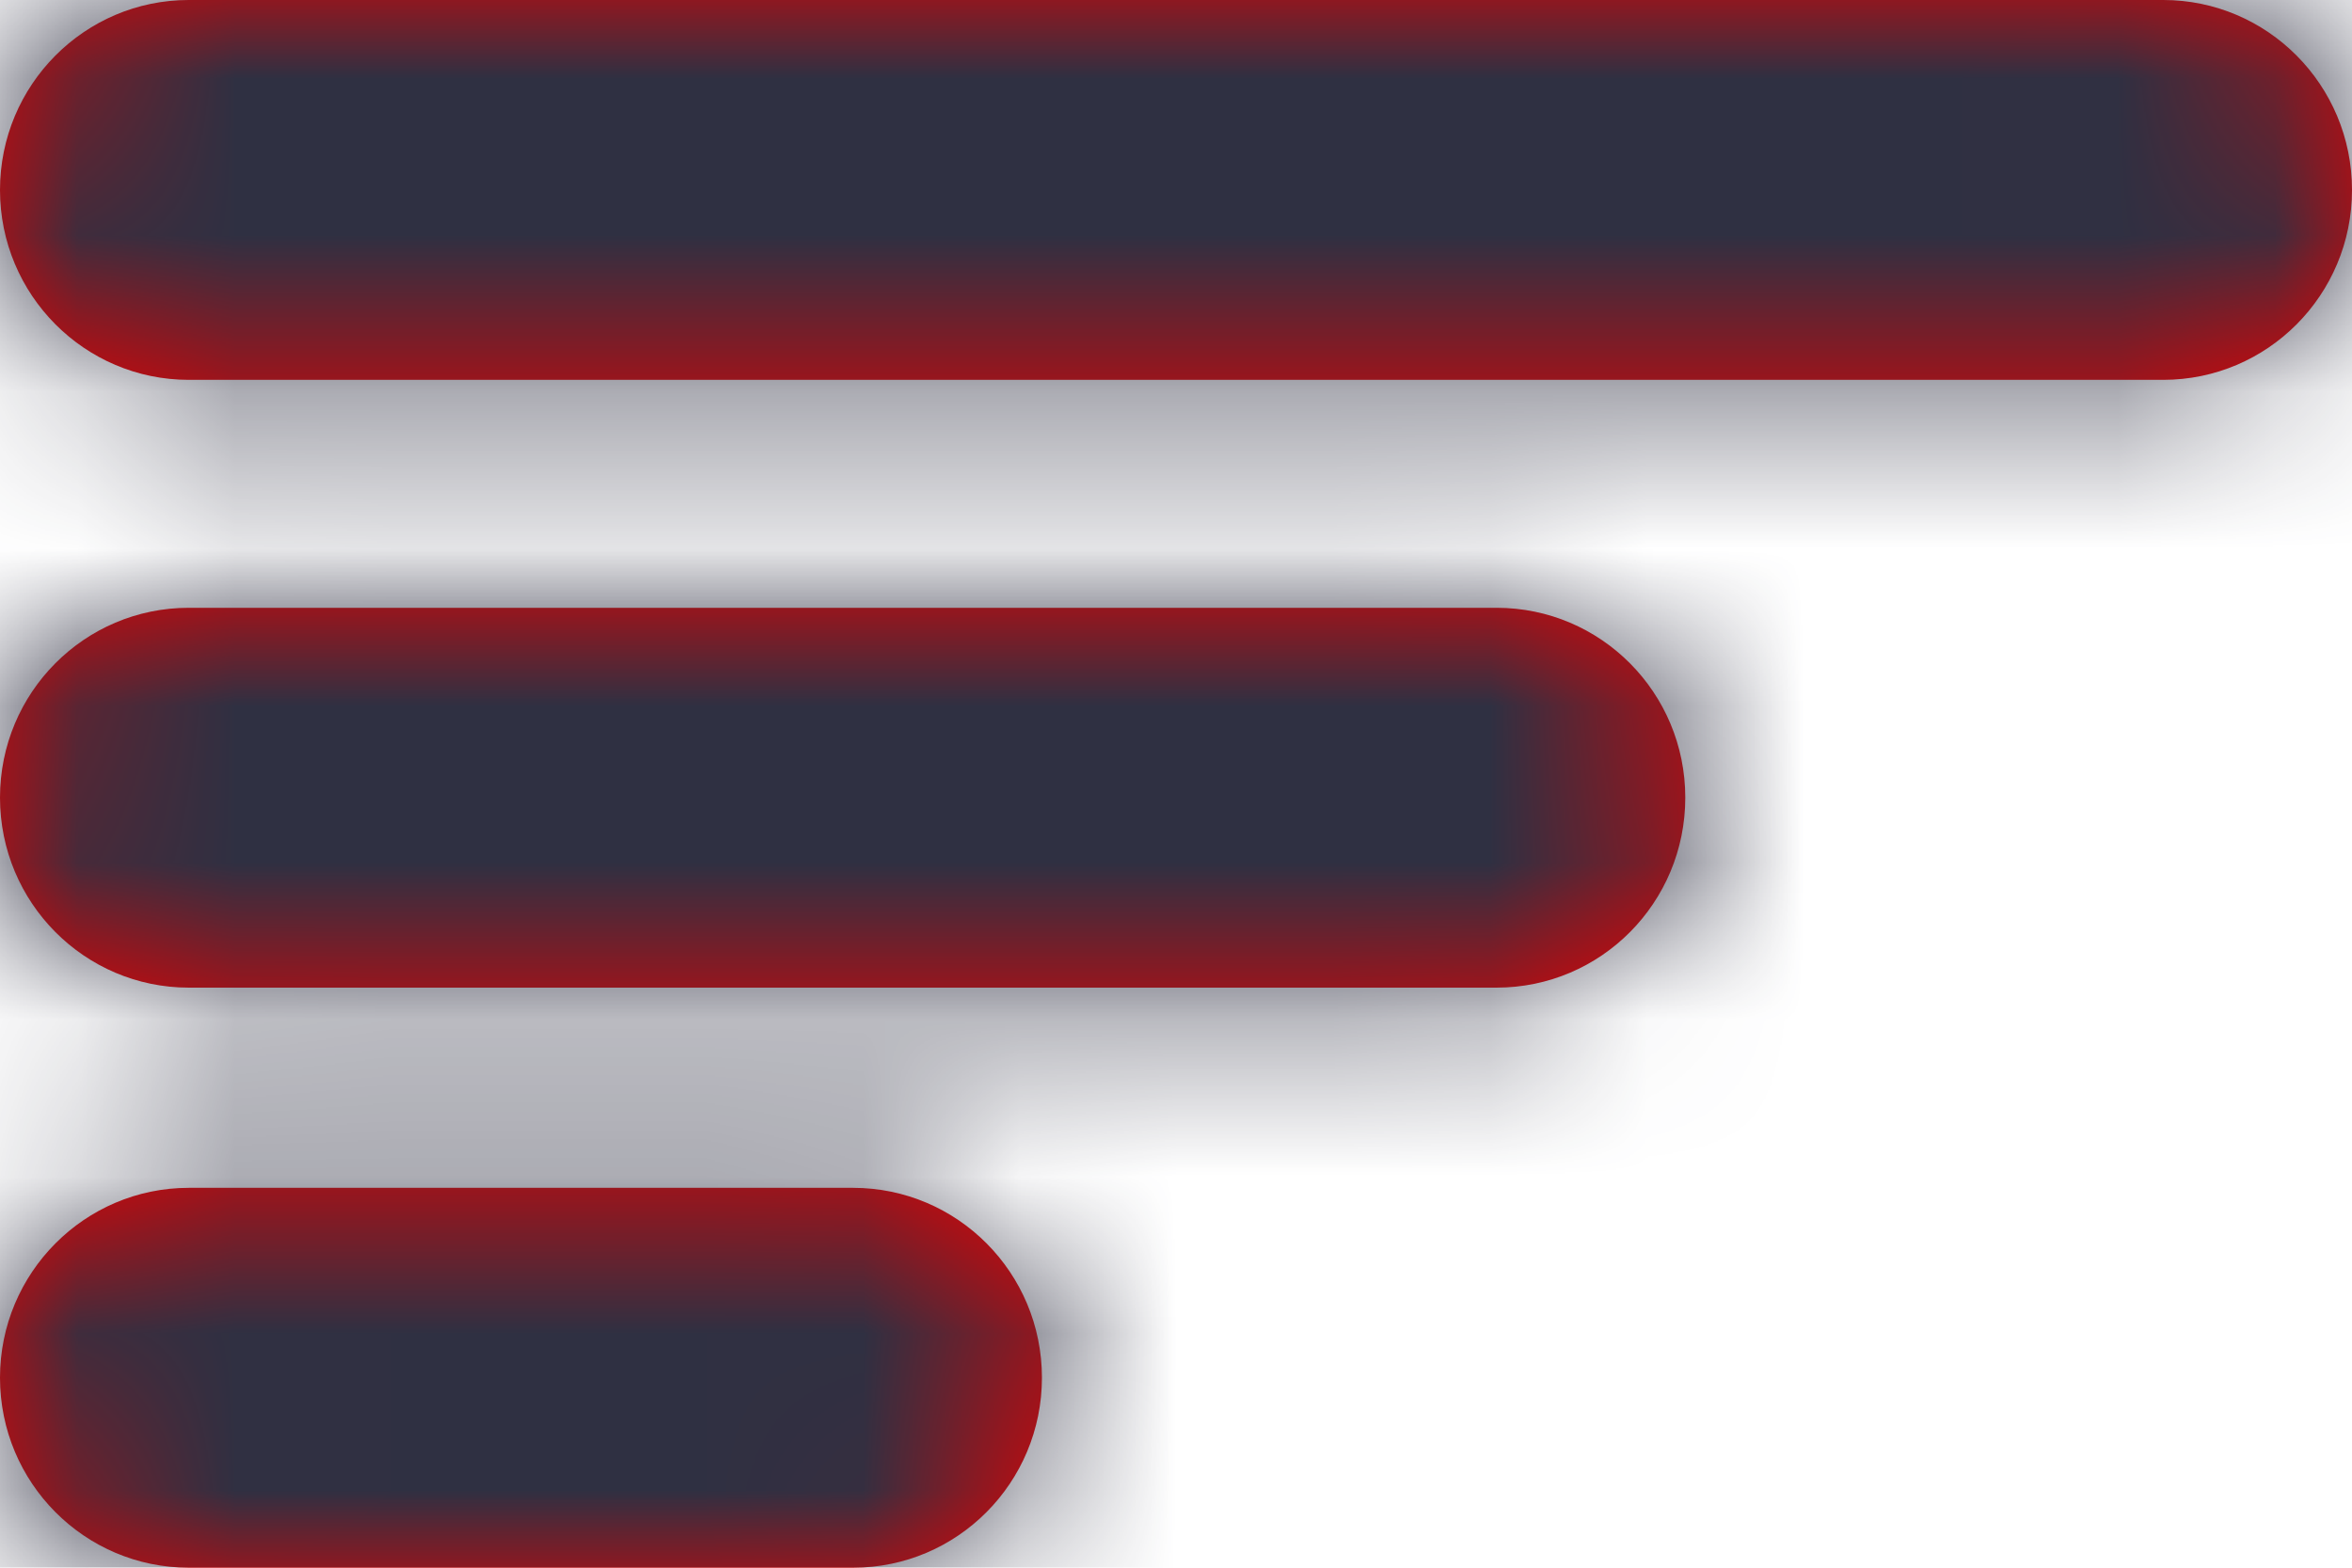
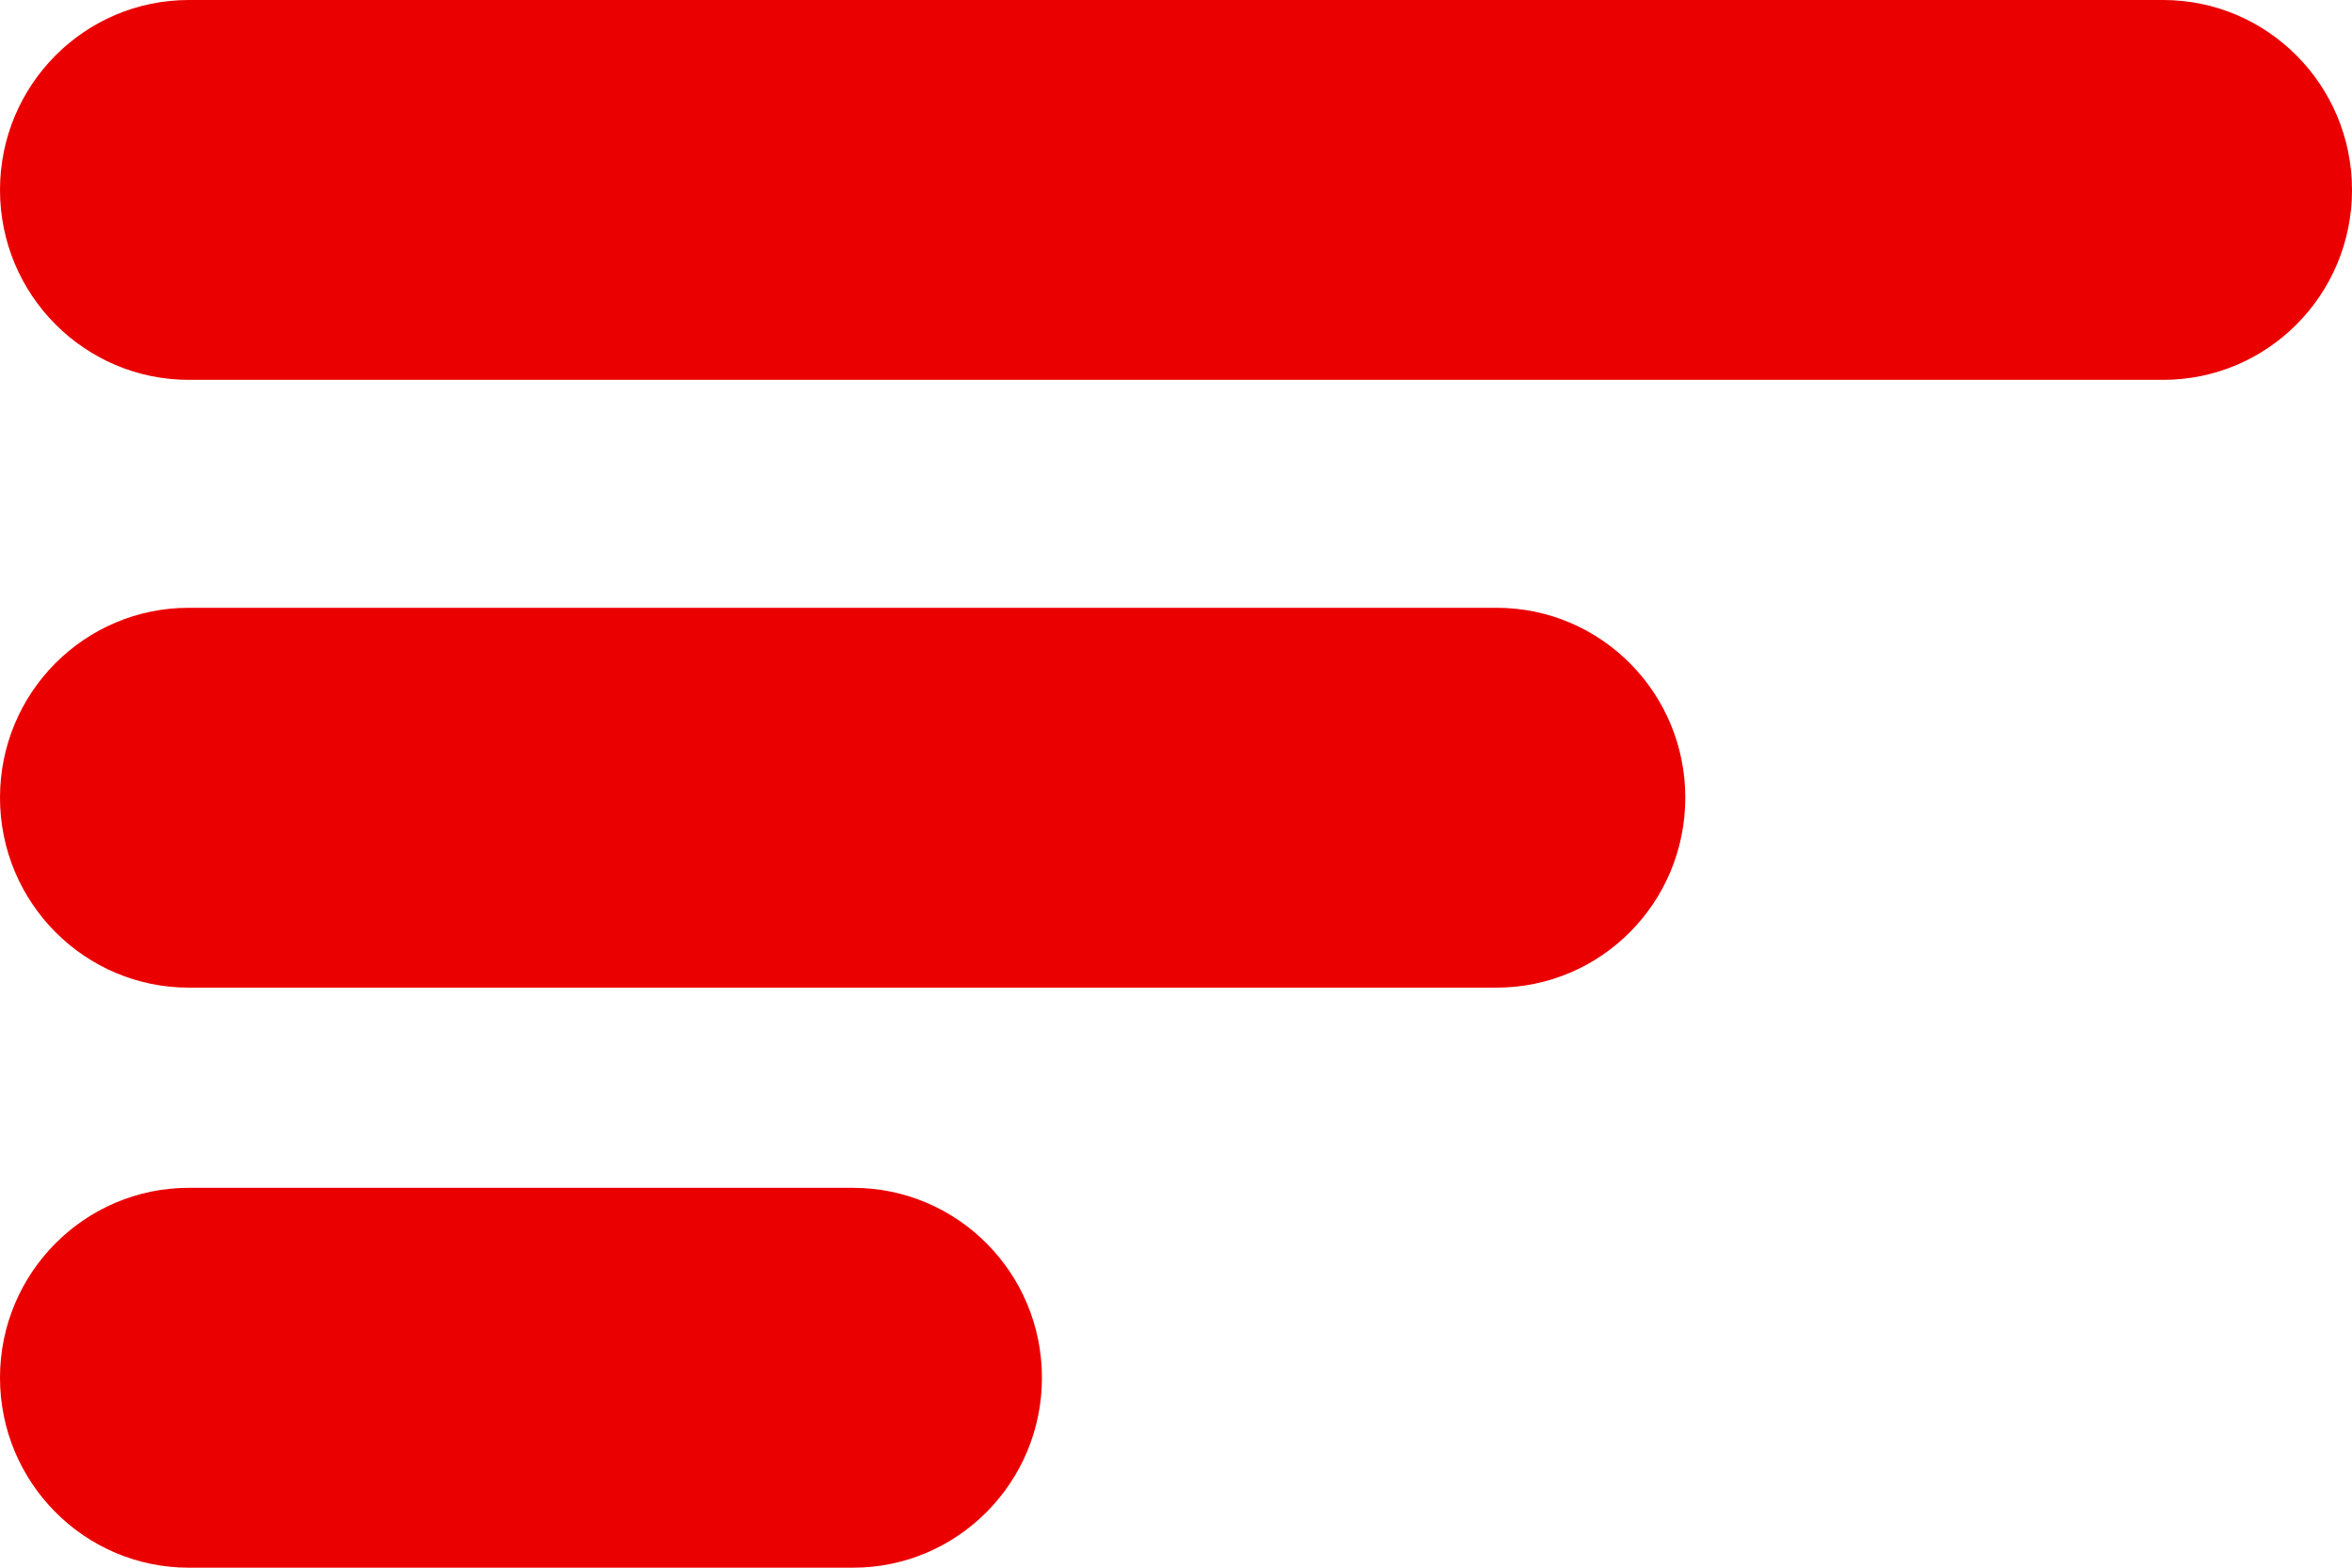
<svg xmlns="http://www.w3.org/2000/svg" xmlns:xlink="http://www.w3.org/1999/xlink" width="15" height="10" viewBox="0 0 15 10">
  <defs>
    <path id="ecvsblkmka" d="M5.44 7.577c.666 0 1.205.542 1.205 1.211 0 .67-.54 1.212-1.204 1.212H1.204C.54 10 0 9.458 0 8.788 0 8.12.54 7.577 1.204 7.577h4.237zm4.104-3.7c.666 0 1.204.542 1.204 1.211 0 .67-.538 1.212-1.204 1.212h-8.34C.54 6.3 0 5.758 0 5.088c0-.67.539-1.211 1.204-1.211h8.34zM13.796 0C14.46 0 15 .542 15 1.212c0 .669-.539 1.211-1.204 1.211H1.204C.54 2.423 0 1.881 0 1.212 0 .542.54 0 1.204 0h12.592z" />
  </defs>
  <g fill="none" fill-rule="evenodd">
    <g>
      <g>
        <g>
          <g>
            <g transform="translate(-258, -2201) translate(0, 2166) translate(205, 21) translate(53, 9) translate(0, 5)">
              <mask id="in7db9c09b" fill="#fff">
                <use xlink:href="#ecvsblkmka" />
              </mask>
              <use fill="#EB0000" xlink:href="#ecvsblkmka" />
              <g fill="#2F3042" mask="url(#in7db9c09b)">
-                 <path d="M0 0H24V24H0z" transform="translate(-5, -7)" />
-               </g>
+                 </g>
            </g>
          </g>
        </g>
      </g>
    </g>
  </g>
</svg>